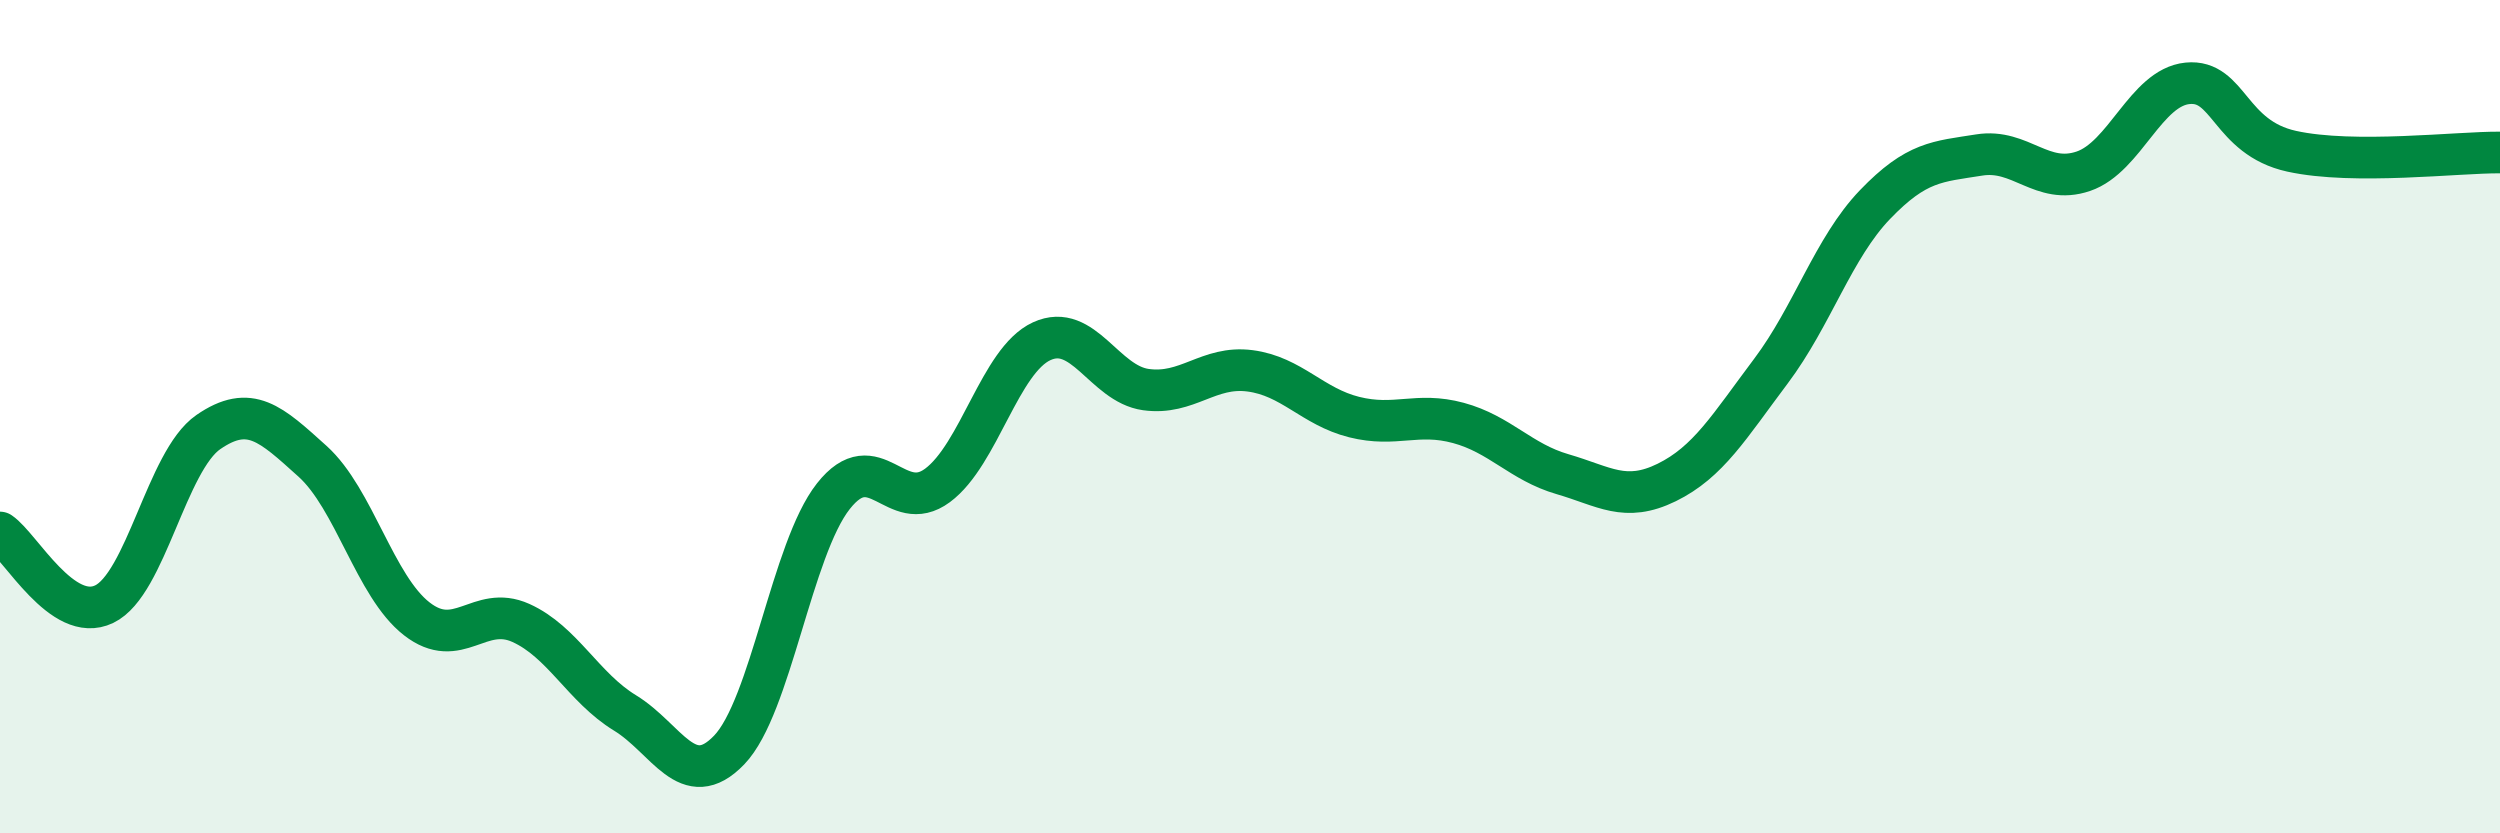
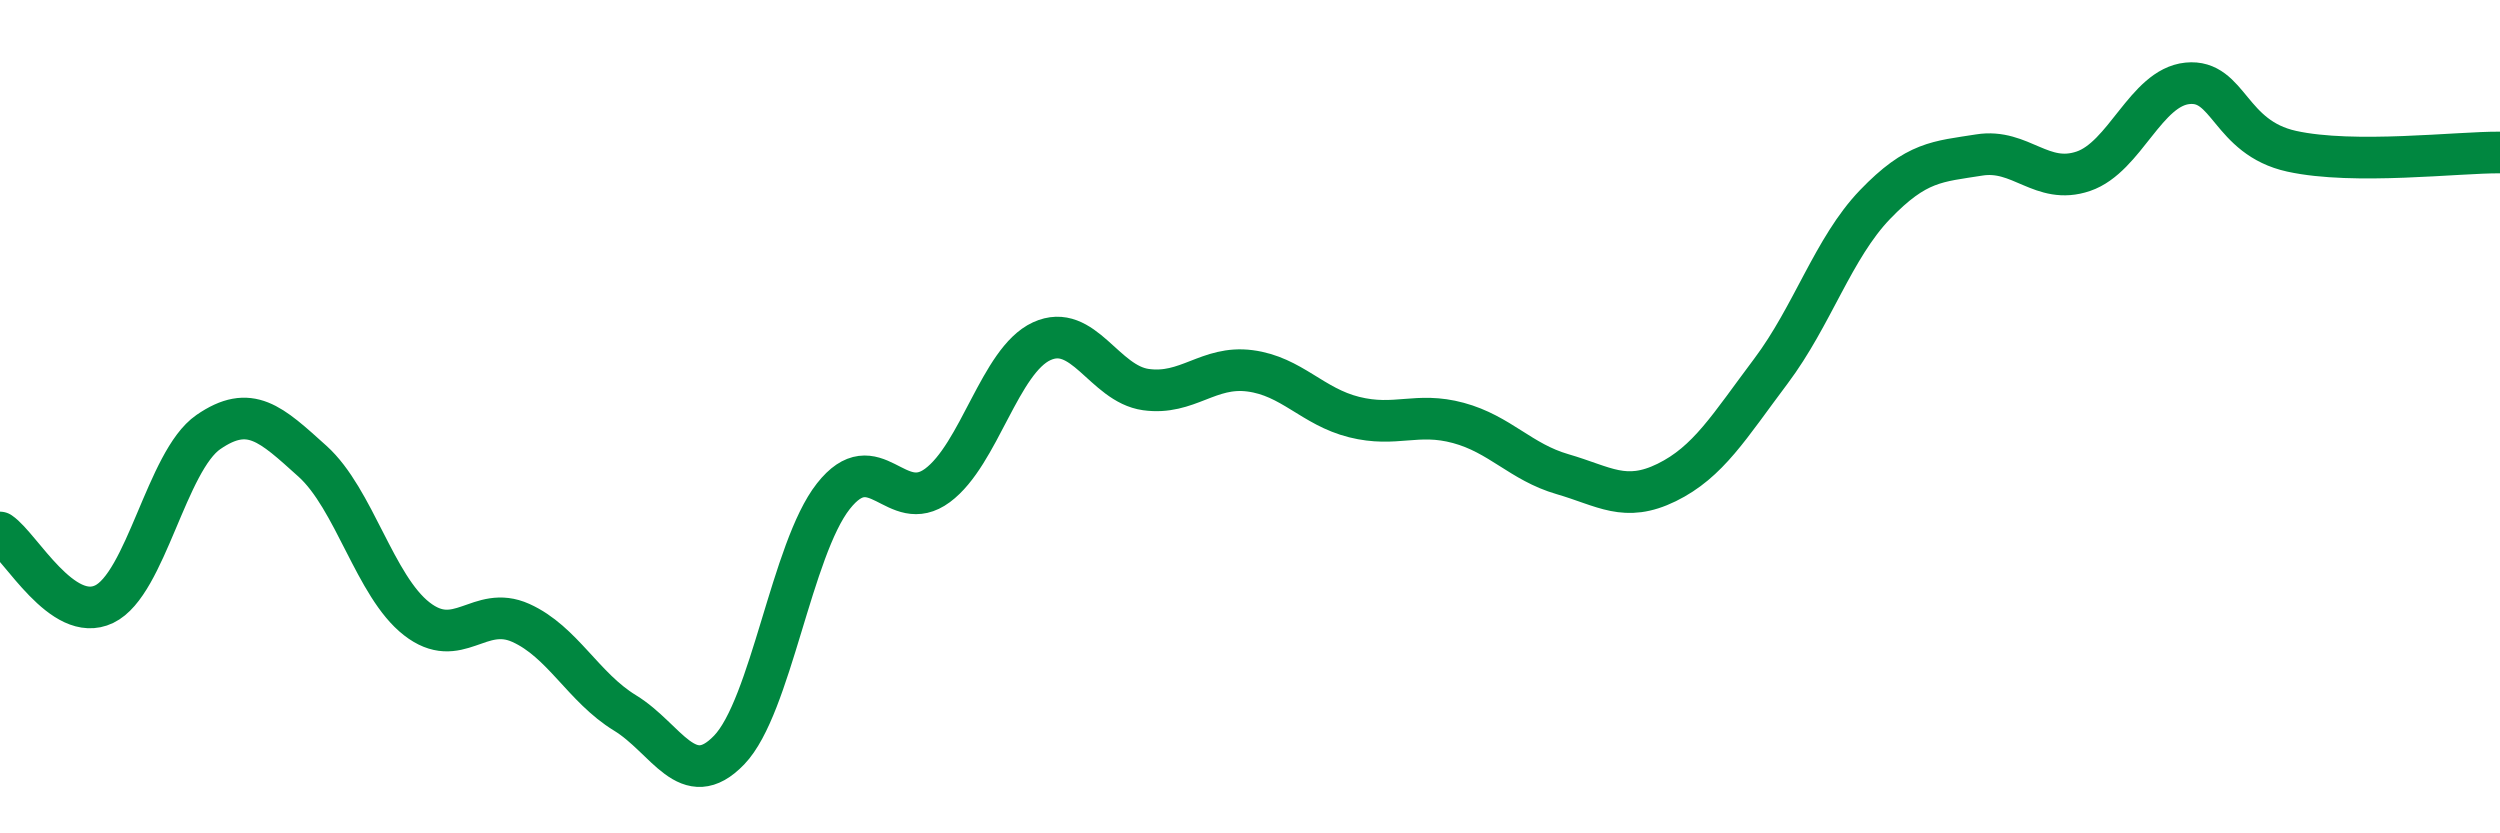
<svg xmlns="http://www.w3.org/2000/svg" width="60" height="20" viewBox="0 0 60 20">
-   <path d="M 0,12.78 C 0.5,13.12 1.5,14.98 2.5,14.5 C 3.5,14.02 4,11.06 5,10.37 C 6,9.68 6.5,10.17 7.5,11.07 C 8.5,11.97 9,14.07 10,14.85 C 11,15.63 11.5,14.5 12.5,14.95 C 13.5,15.4 14,16.5 15,17.11 C 16,17.72 16.5,19.04 17.5,18 C 18.5,16.96 19,13.18 20,11.91 C 21,10.64 21.5,12.39 22.5,11.65 C 23.5,10.91 24,8.65 25,8.19 C 26,7.73 26.5,9.21 27.5,9.35 C 28.5,9.49 29,8.77 30,8.9 C 31,9.03 31.5,9.76 32.5,10.01 C 33.5,10.26 34,9.88 35,10.15 C 36,10.42 36.5,11.09 37.5,11.38 C 38.5,11.67 39,12.07 40,11.58 C 41,11.09 41.5,10.24 42.5,8.91 C 43.5,7.58 44,5.95 45,4.91 C 46,3.87 46.5,3.88 47.5,3.72 C 48.5,3.56 49,4.45 50,4.11 C 51,3.77 51.5,2.1 52.5,2 C 53.5,1.9 53.5,3.3 55,3.63 C 56.5,3.96 59,3.65 60,3.66L60 20L0 20Z" fill="#008740" opacity="0.1" stroke-linecap="round" stroke-linejoin="round" />
  <path d="M 0,12.78 C 0.5,13.12 1.5,14.98 2.5,14.5 C 3.5,14.02 4,11.06 5,10.37 C 6,9.68 6.5,10.17 7.5,11.07 C 8.5,11.97 9,14.07 10,14.85 C 11,15.63 11.5,14.5 12.5,14.95 C 13.5,15.4 14,16.5 15,17.11 C 16,17.72 16.5,19.04 17.5,18 C 18.5,16.96 19,13.18 20,11.91 C 21,10.64 21.5,12.39 22.5,11.65 C 23.5,10.91 24,8.65 25,8.19 C 26,7.73 26.5,9.21 27.5,9.35 C 28.5,9.49 29,8.77 30,8.9 C 31,9.03 31.5,9.76 32.5,10.01 C 33.5,10.26 34,9.88 35,10.15 C 36,10.42 36.5,11.09 37.5,11.38 C 38.5,11.67 39,12.07 40,11.58 C 41,11.09 41.5,10.24 42.5,8.91 C 43.5,7.58 44,5.95 45,4.91 C 46,3.87 46.5,3.88 47.5,3.72 C 48.5,3.56 49,4.45 50,4.11 C 51,3.77 51.5,2.1 52.5,2 C 53.5,1.9 53.5,3.3 55,3.63 C 56.5,3.96 59,3.65 60,3.66" stroke="#008740" stroke-width="1" fill="none" stroke-linecap="round" stroke-linejoin="round" />
</svg>